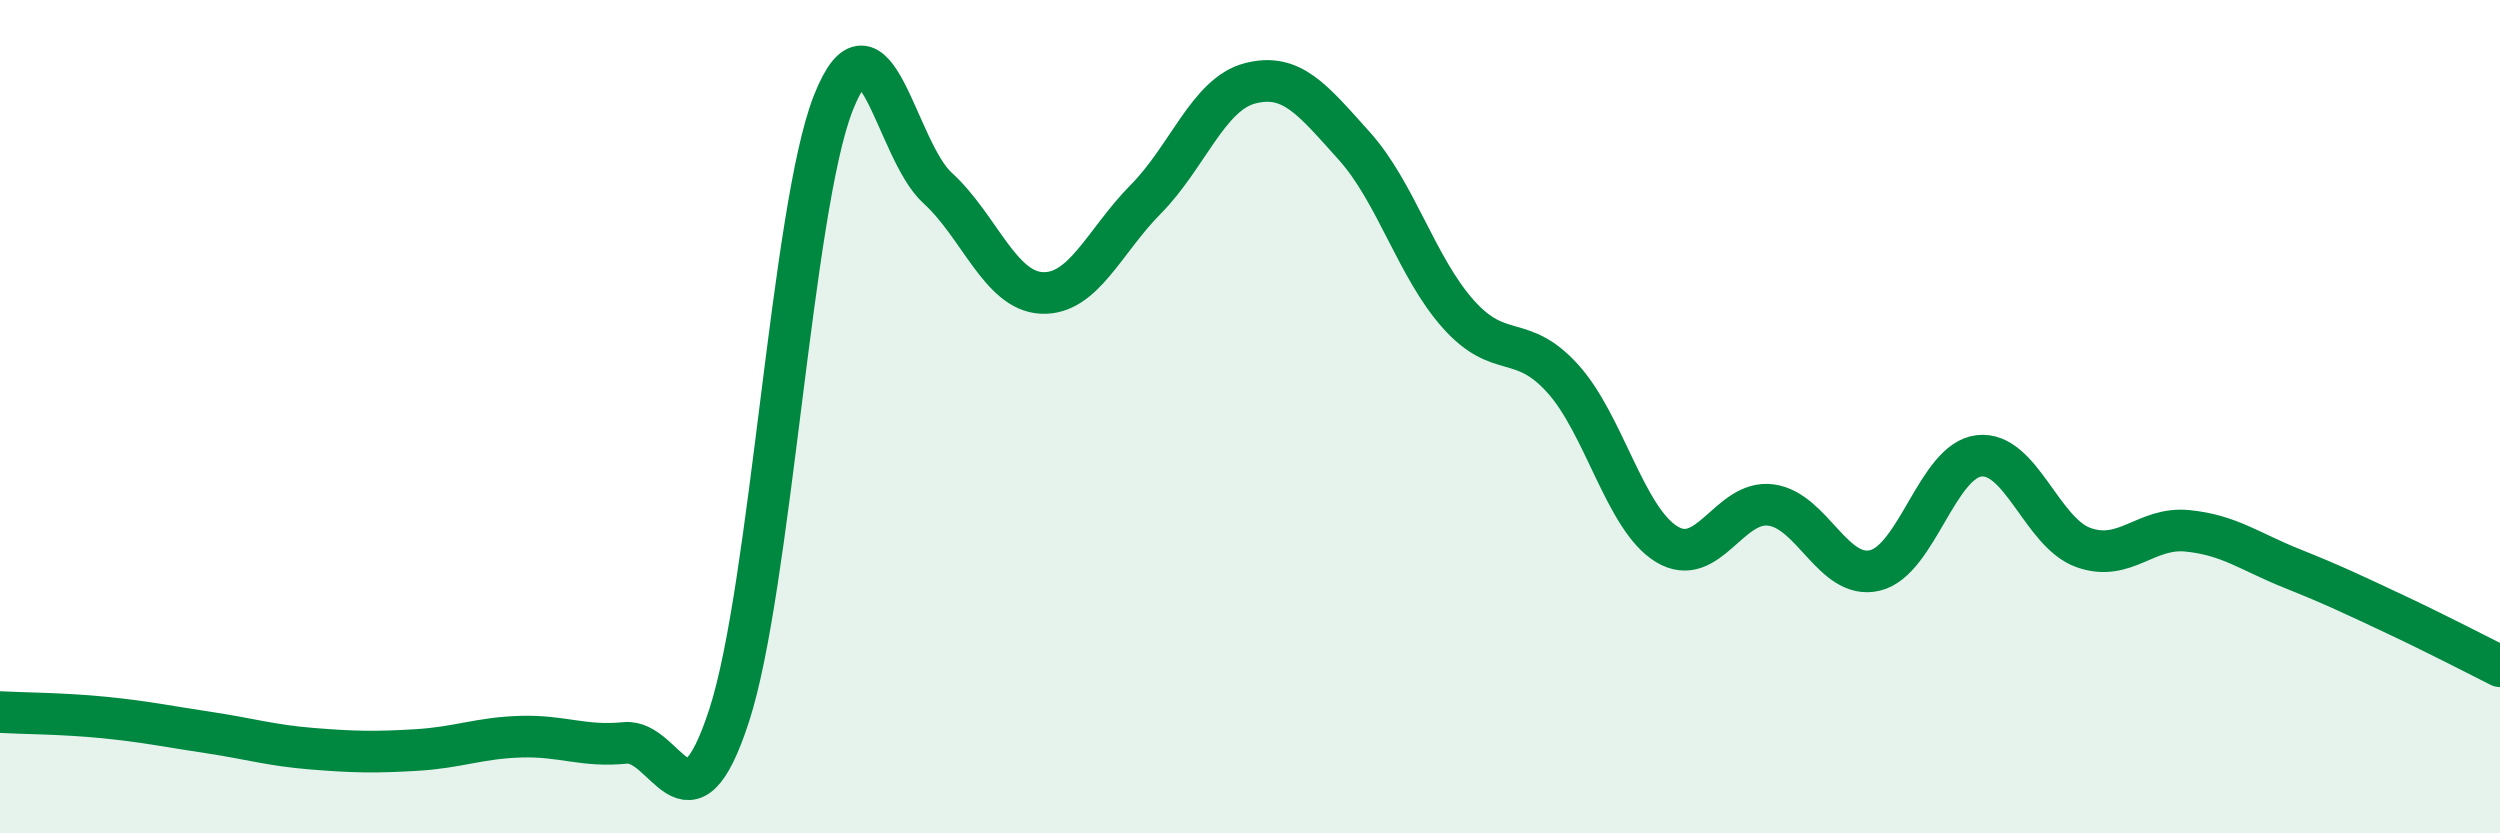
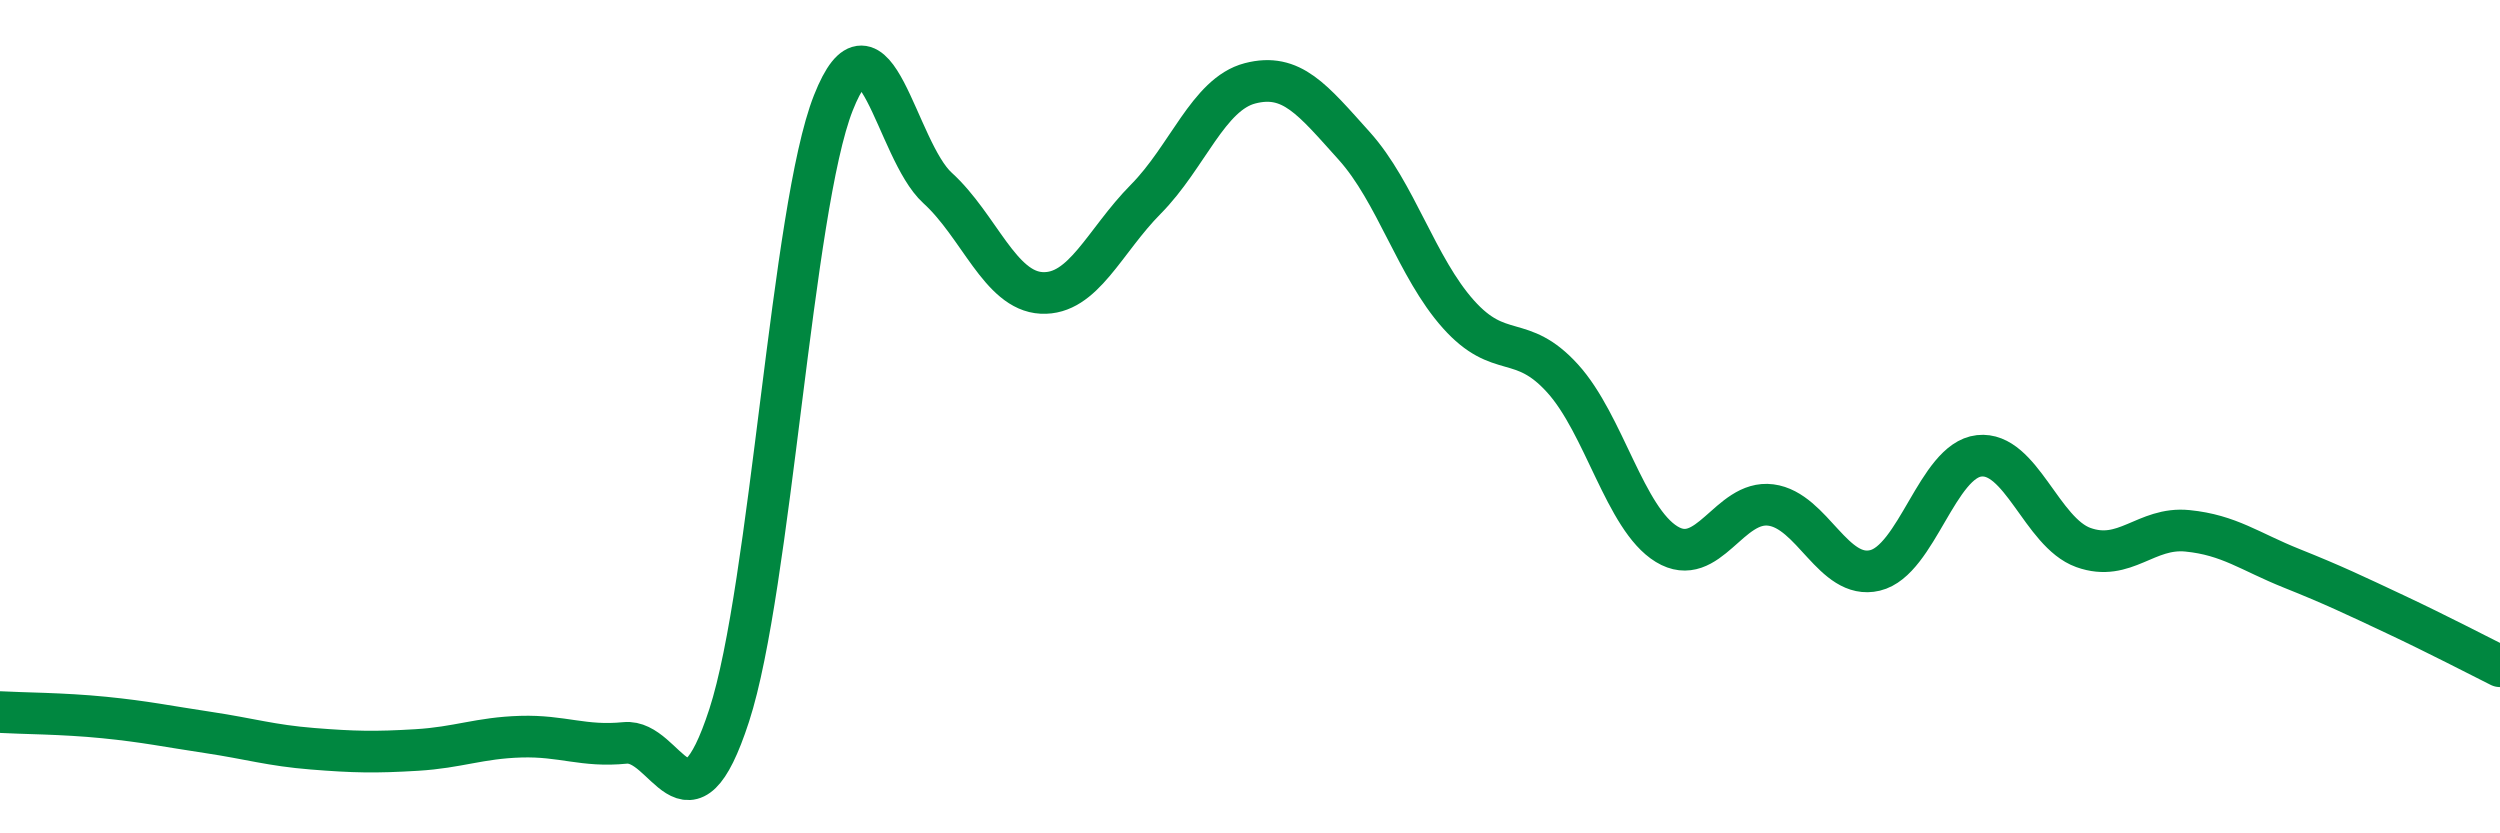
<svg xmlns="http://www.w3.org/2000/svg" width="60" height="20" viewBox="0 0 60 20">
-   <path d="M 0,17.09 C 0.5,17.12 1.5,17.12 2.5,17.22 C 3.5,17.32 4,17.43 5,17.58 C 6,17.73 6.5,17.89 7.5,17.97 C 8.5,18.05 9,18.06 10,18 C 11,17.94 11.5,17.71 12.5,17.68 C 13.5,17.65 14,17.93 15,17.83 C 16,17.73 16.5,20.24 17.5,17.17 C 18.5,14.1 19,5 20,2.47 C 21,-0.06 21.5,3.6 22.5,4.51 C 23.5,5.42 24,6.98 25,7.03 C 26,7.08 26.5,5.79 27.5,4.78 C 28.5,3.77 29,2.26 30,2 C 31,1.74 31.5,2.39 32.5,3.5 C 33.5,4.61 34,6.42 35,7.54 C 36,8.66 36.5,7.98 37.5,9.08 C 38.5,10.18 39,12.45 40,13.06 C 41,13.67 41.5,11.99 42.5,12.12 C 43.5,12.25 44,13.93 45,13.69 C 46,13.45 46.5,11.05 47.5,10.94 C 48.5,10.83 49,12.78 50,13.14 C 51,13.5 51.5,12.64 52.5,12.74 C 53.5,12.84 54,13.24 55,13.64 C 56,14.04 56.5,14.28 57.5,14.75 C 58.5,15.22 59.5,15.74 60,15.99L60 20L0 20Z" fill="#008740" opacity="0.1" stroke-linecap="round" stroke-linejoin="round" />
  <path d="M 0,17.09 C 0.5,17.12 1.5,17.12 2.5,17.22 C 3.5,17.32 4,17.43 5,17.58 C 6,17.73 6.5,17.89 7.5,17.97 C 8.5,18.05 9,18.06 10,18 C 11,17.94 11.5,17.71 12.5,17.68 C 13.5,17.65 14,17.93 15,17.83 C 16,17.73 16.5,20.24 17.5,17.17 C 18.5,14.1 19,5 20,2.47 C 21,-0.06 21.5,3.6 22.5,4.51 C 23.5,5.42 24,6.98 25,7.03 C 26,7.08 26.5,5.79 27.5,4.78 C 28.5,3.77 29,2.26 30,2 C 31,1.74 31.5,2.39 32.5,3.5 C 33.5,4.61 34,6.42 35,7.54 C 36,8.66 36.5,7.98 37.5,9.08 C 38.5,10.18 39,12.45 40,13.06 C 41,13.67 41.5,11.99 42.5,12.12 C 43.5,12.25 44,13.93 45,13.69 C 46,13.45 46.5,11.05 47.5,10.94 C 48.5,10.83 49,12.78 50,13.14 C 51,13.5 51.5,12.64 52.5,12.74 C 53.5,12.84 54,13.24 55,13.64 C 56,14.04 56.5,14.28 57.5,14.75 C 58.5,15.22 59.5,15.74 60,15.99" stroke="#008740" stroke-width="1" fill="none" stroke-linecap="round" stroke-linejoin="round" />
</svg>